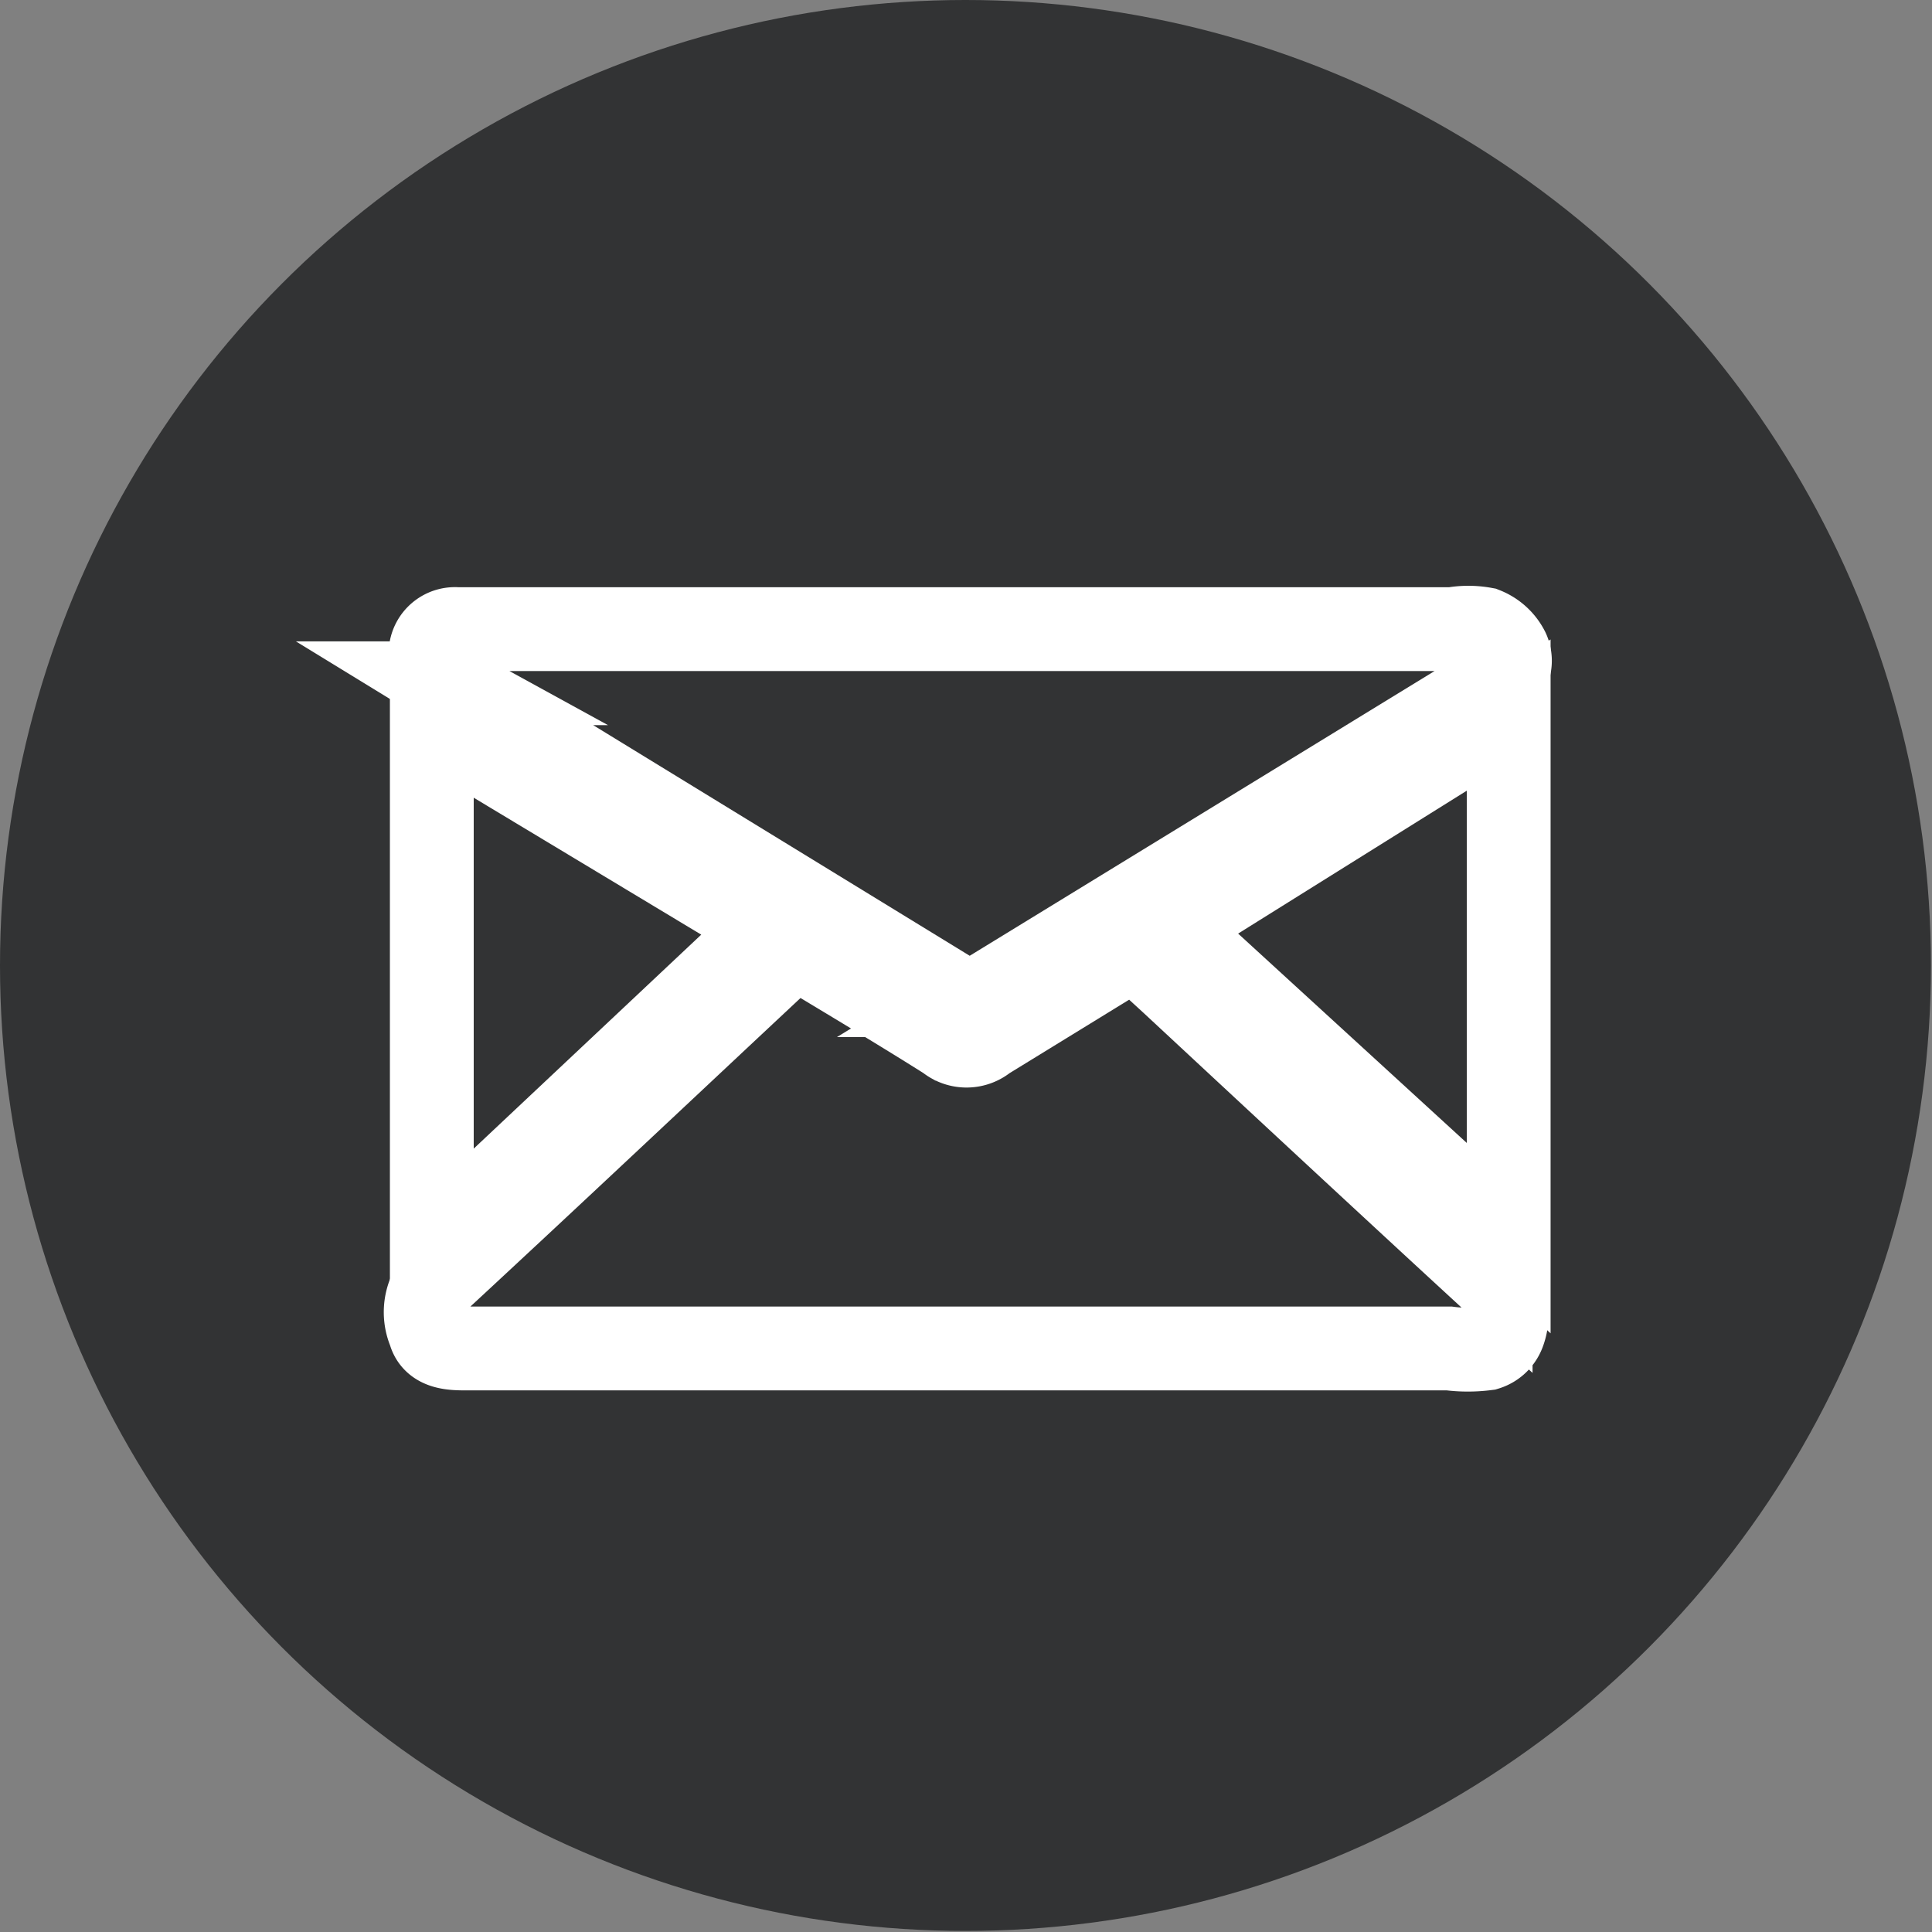
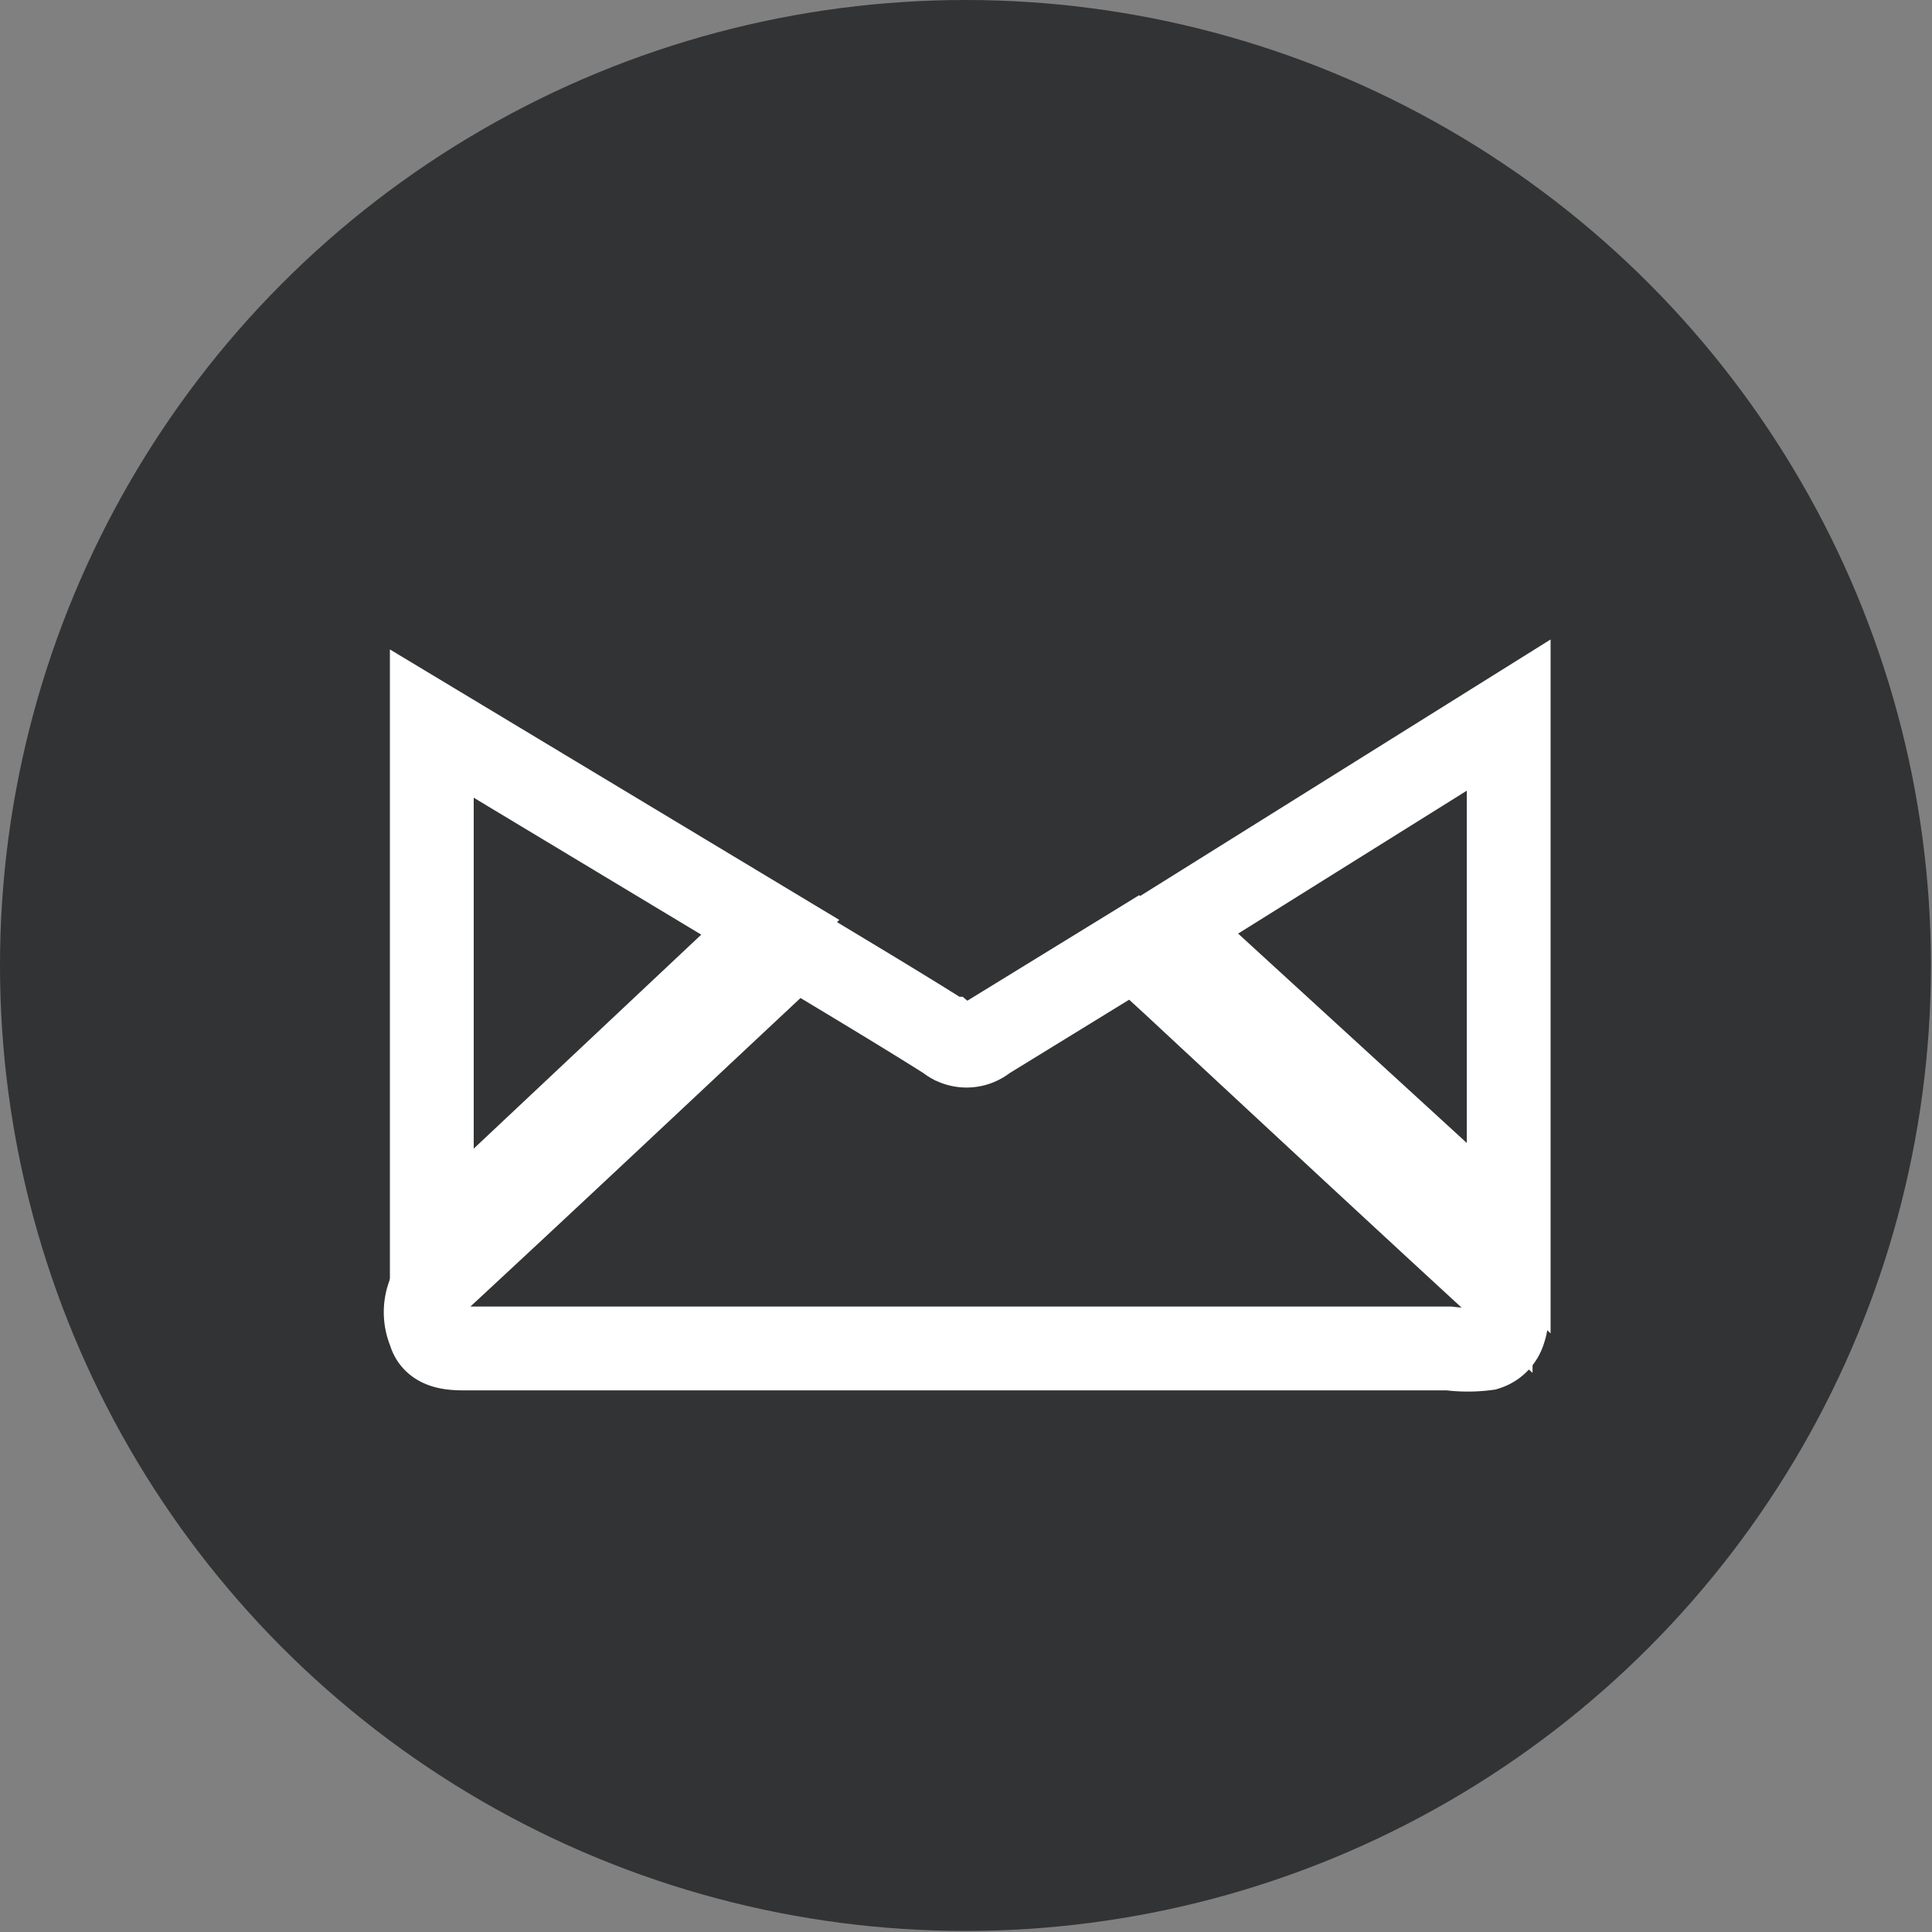
<svg xmlns="http://www.w3.org/2000/svg" id="Layer_1" data-name="Layer 1" viewBox="0 0 18.21 18.21">
  <rect x="0" y="0" width="18.21" height="18.21" fill="#808080" stroke="none" />
  <defs>
    <style>.cls-1{fill:#323334;}.cls-2{fill:none;stroke:#fff;stroke-miterlimit:10;stroke-width:0.79px;fill-rule:evenodd;}</style>
  </defs>
  <title>icon-mail</title>
  <circle class="cls-1" cx="9.1" cy="9.1" r="9.1" />
  <path class="cls-2" d="M2176,4944.43c0.48,0.29.95,0.57,1.41,0.86a0.28,0.28,0,0,0,.36,0l1.4-.86,0.36,0.33c1,0.93,2,1.86,3,2.78a0.48,0.48,0,0,1,.12.52,0.25,0.25,0,0,1-.16.15,1.37,1.37,0,0,1-.35,0h-9.26c-0.13,0-.31,0-0.35-0.16a0.46,0.46,0,0,1,.11-0.52c1.08-1,2.14-2,3.21-3Z" transform="translate(-2168.48 -4935.5)" />
-   <path class="cls-2" d="M2177.62,4941.43h4.55a0.83,0.83,0,0,1,.3,0,0.42,0.42,0,0,1,.22.2,0.23,0.23,0,0,1-.12.31l-4.8,2.94a0.25,0.25,0,0,1-.3,0l-4.8-2.94a0.27,0.27,0,0,1-.13-0.31,0.23,0.23,0,0,1,.25-0.2h4.84Z" transform="translate(-2168.48 -4935.5)" />
  <path class="cls-2" d="M2175.74,4944.24l-3.19,3v-4.92Z" transform="translate(-2168.48 -4935.5)" />
  <path class="cls-2" d="M2179.5,4944.24l3.2-2v4.93Z" transform="translate(-2168.48 -4935.5)" />
</svg>